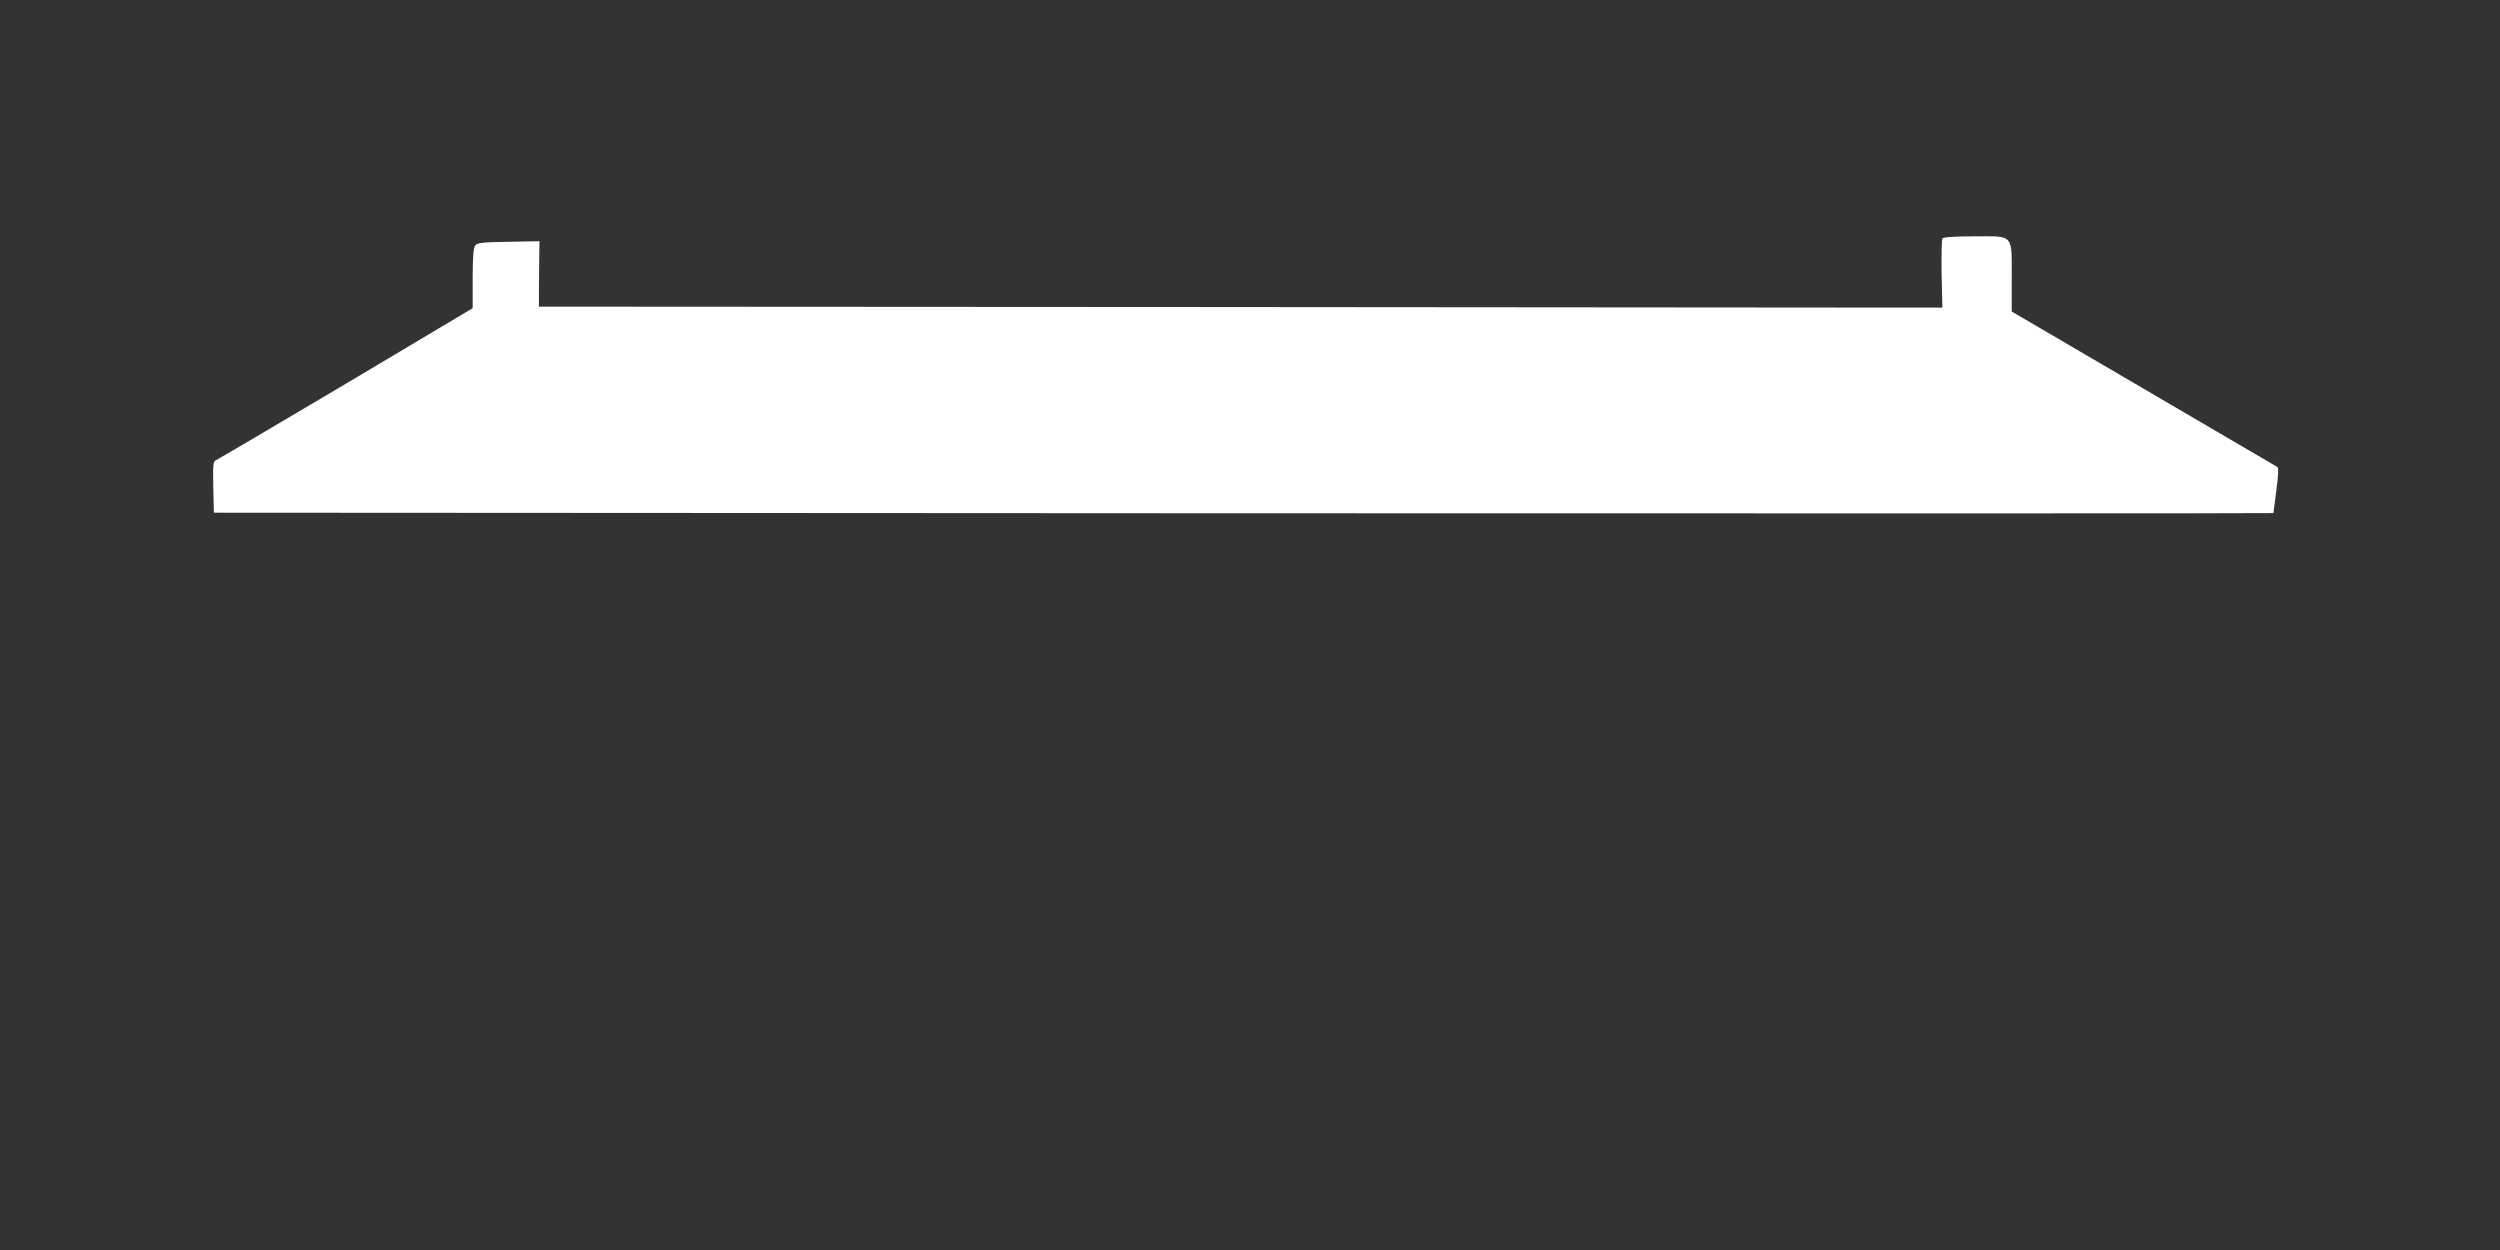
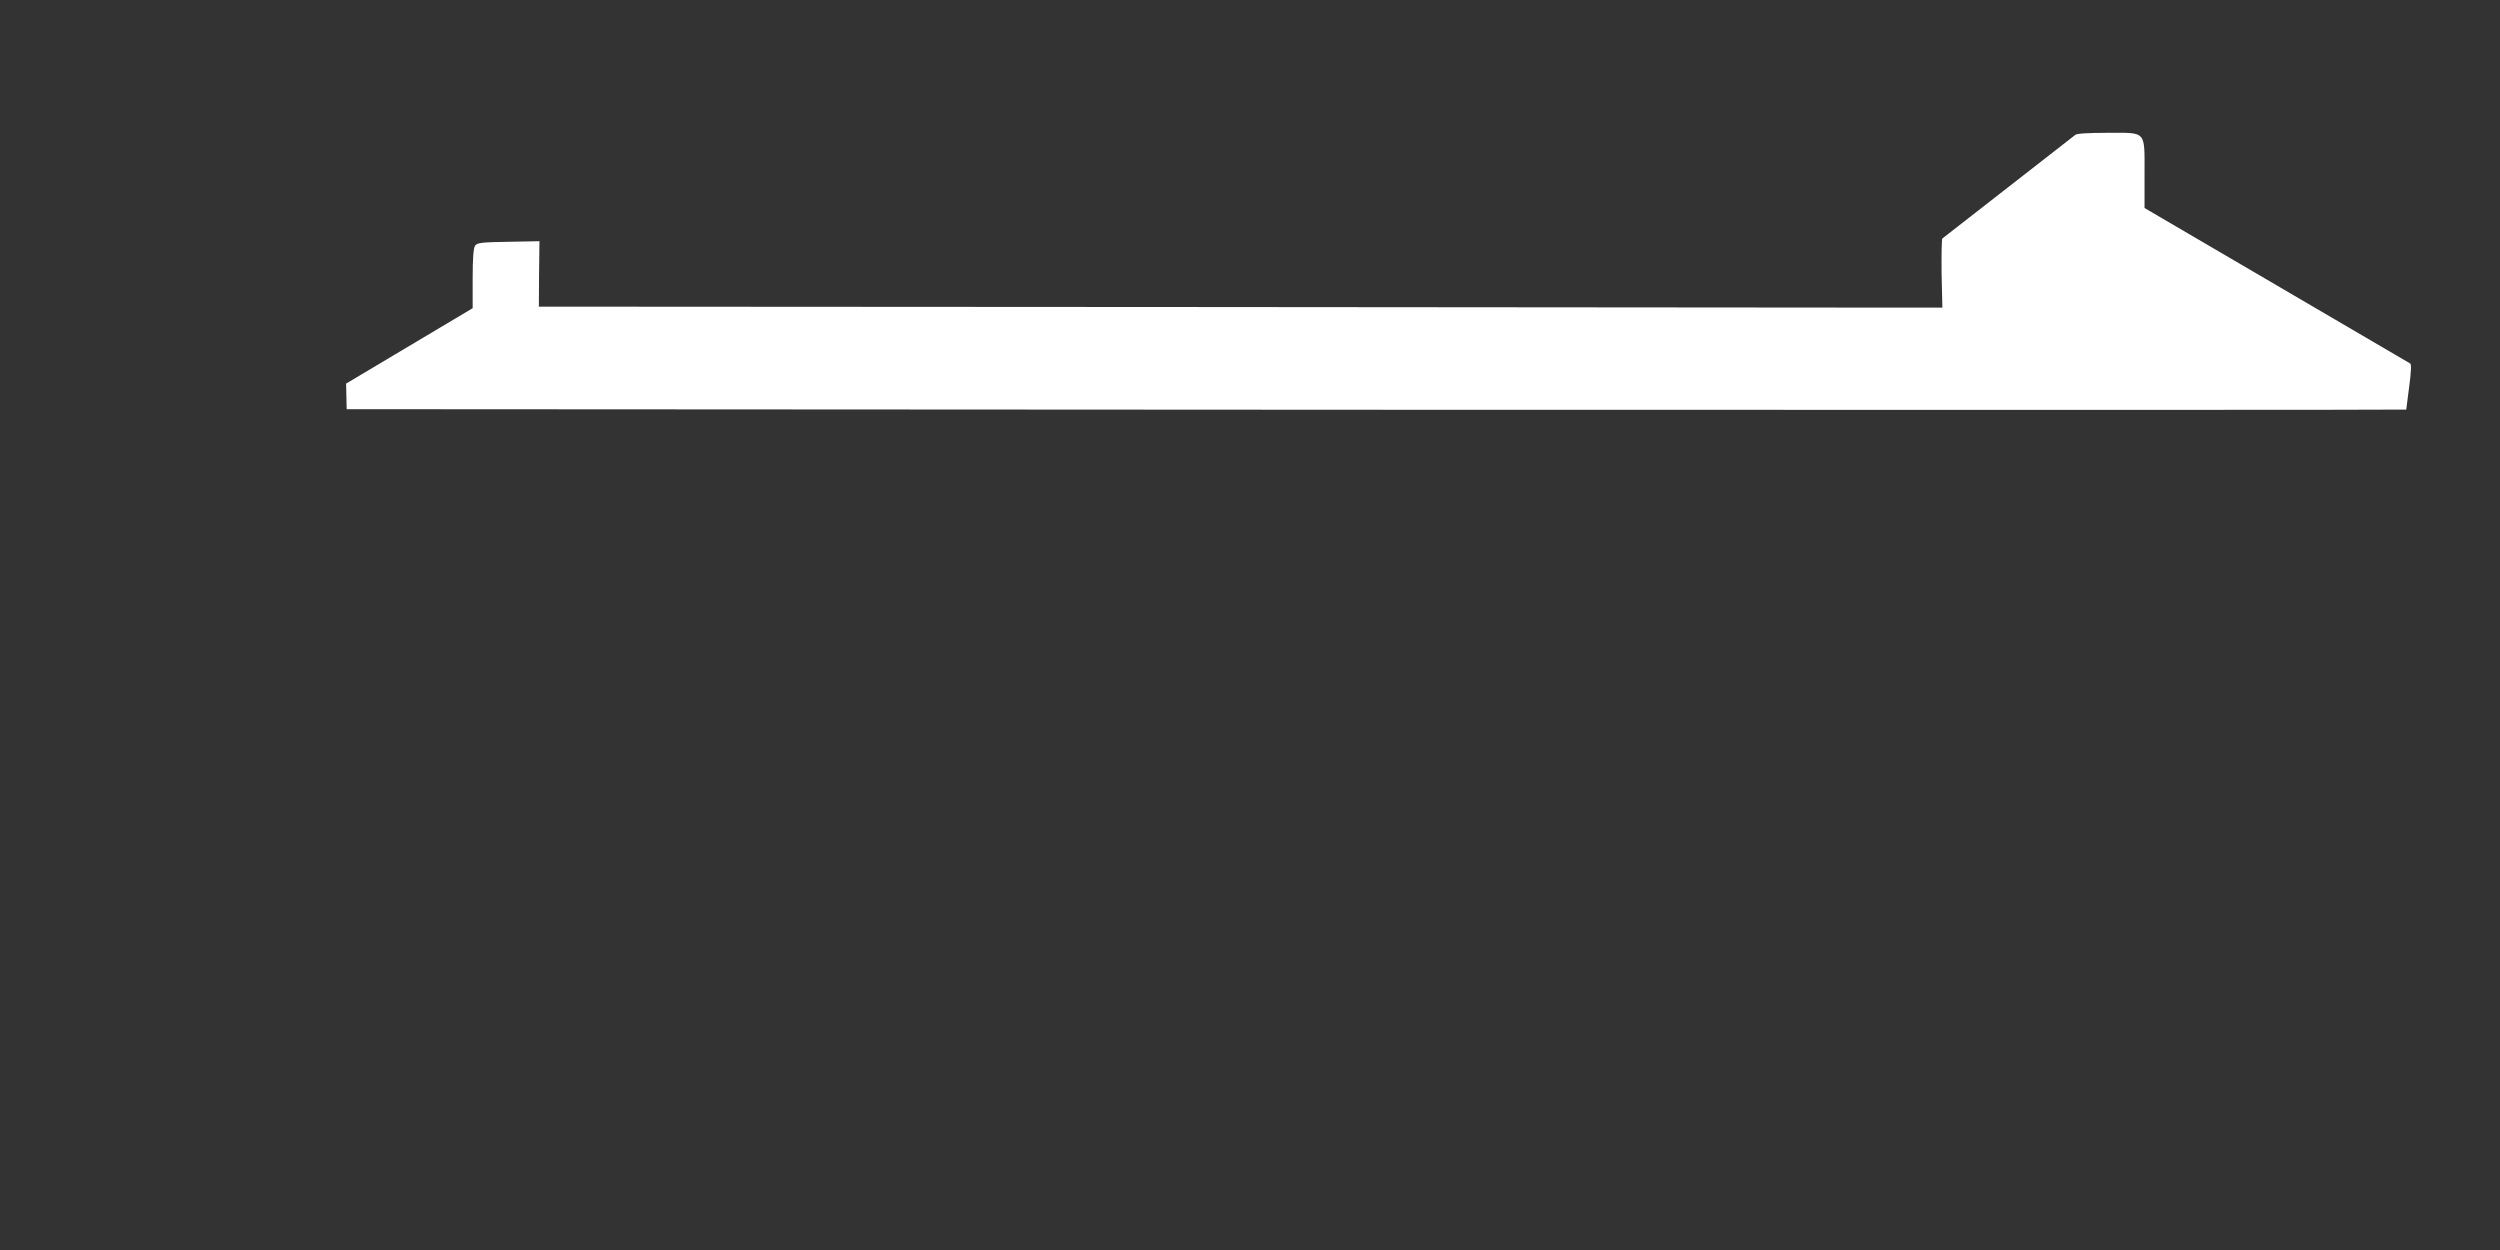
<svg xmlns="http://www.w3.org/2000/svg" version="1.0" width="1280pt" height="640pt" viewBox="0 0 1280 640" preserveAspectRatio="xMidYMid meet">
  <rect x="0" y="0" width="1280" height="640" fill="#333333" stroke="none" />
  <g transform="translate(0,640) scale(0.1,-0.1)" fill="#ffffff" stroke="none">
-     <path d="M9945 5179 c-4 -6 -5 -88 -4 -182 l4 -172 -232 0 c-128 0 -1745 1 -3593 3 l-3361 2 1 168 2 167 -159 -3 c-135 -2 -160 -5 -170 -19 -9 -12 -13 -63 -13 -169 l0 -152 -648 -386 c-357 -212 -657 -388 -666 -392 -15 -6 -16 -22 -14 -138 l3 -131 5273 -3 c2899 -1 5272 -1 5272 1 0 2 7 54 15 117 10 75 12 116 5 119 -6 3 -314 184 -685 401 l-675 395 0 170 c0 230 13 215 -190 215 -102 0 -161 -4 -165 -11z" />
+     <path d="M9945 5179 c-4 -6 -5 -88 -4 -182 l4 -172 -232 0 c-128 0 -1745 1 -3593 3 l-3361 2 1 168 2 167 -159 -3 c-135 -2 -160 -5 -170 -19 -9 -12 -13 -63 -13 -169 l0 -152 -648 -386 l3 -131 5273 -3 c2899 -1 5272 -1 5272 1 0 2 7 54 15 117 10 75 12 116 5 119 -6 3 -314 184 -685 401 l-675 395 0 170 c0 230 13 215 -190 215 -102 0 -161 -4 -165 -11z" />
  </g>
</svg>